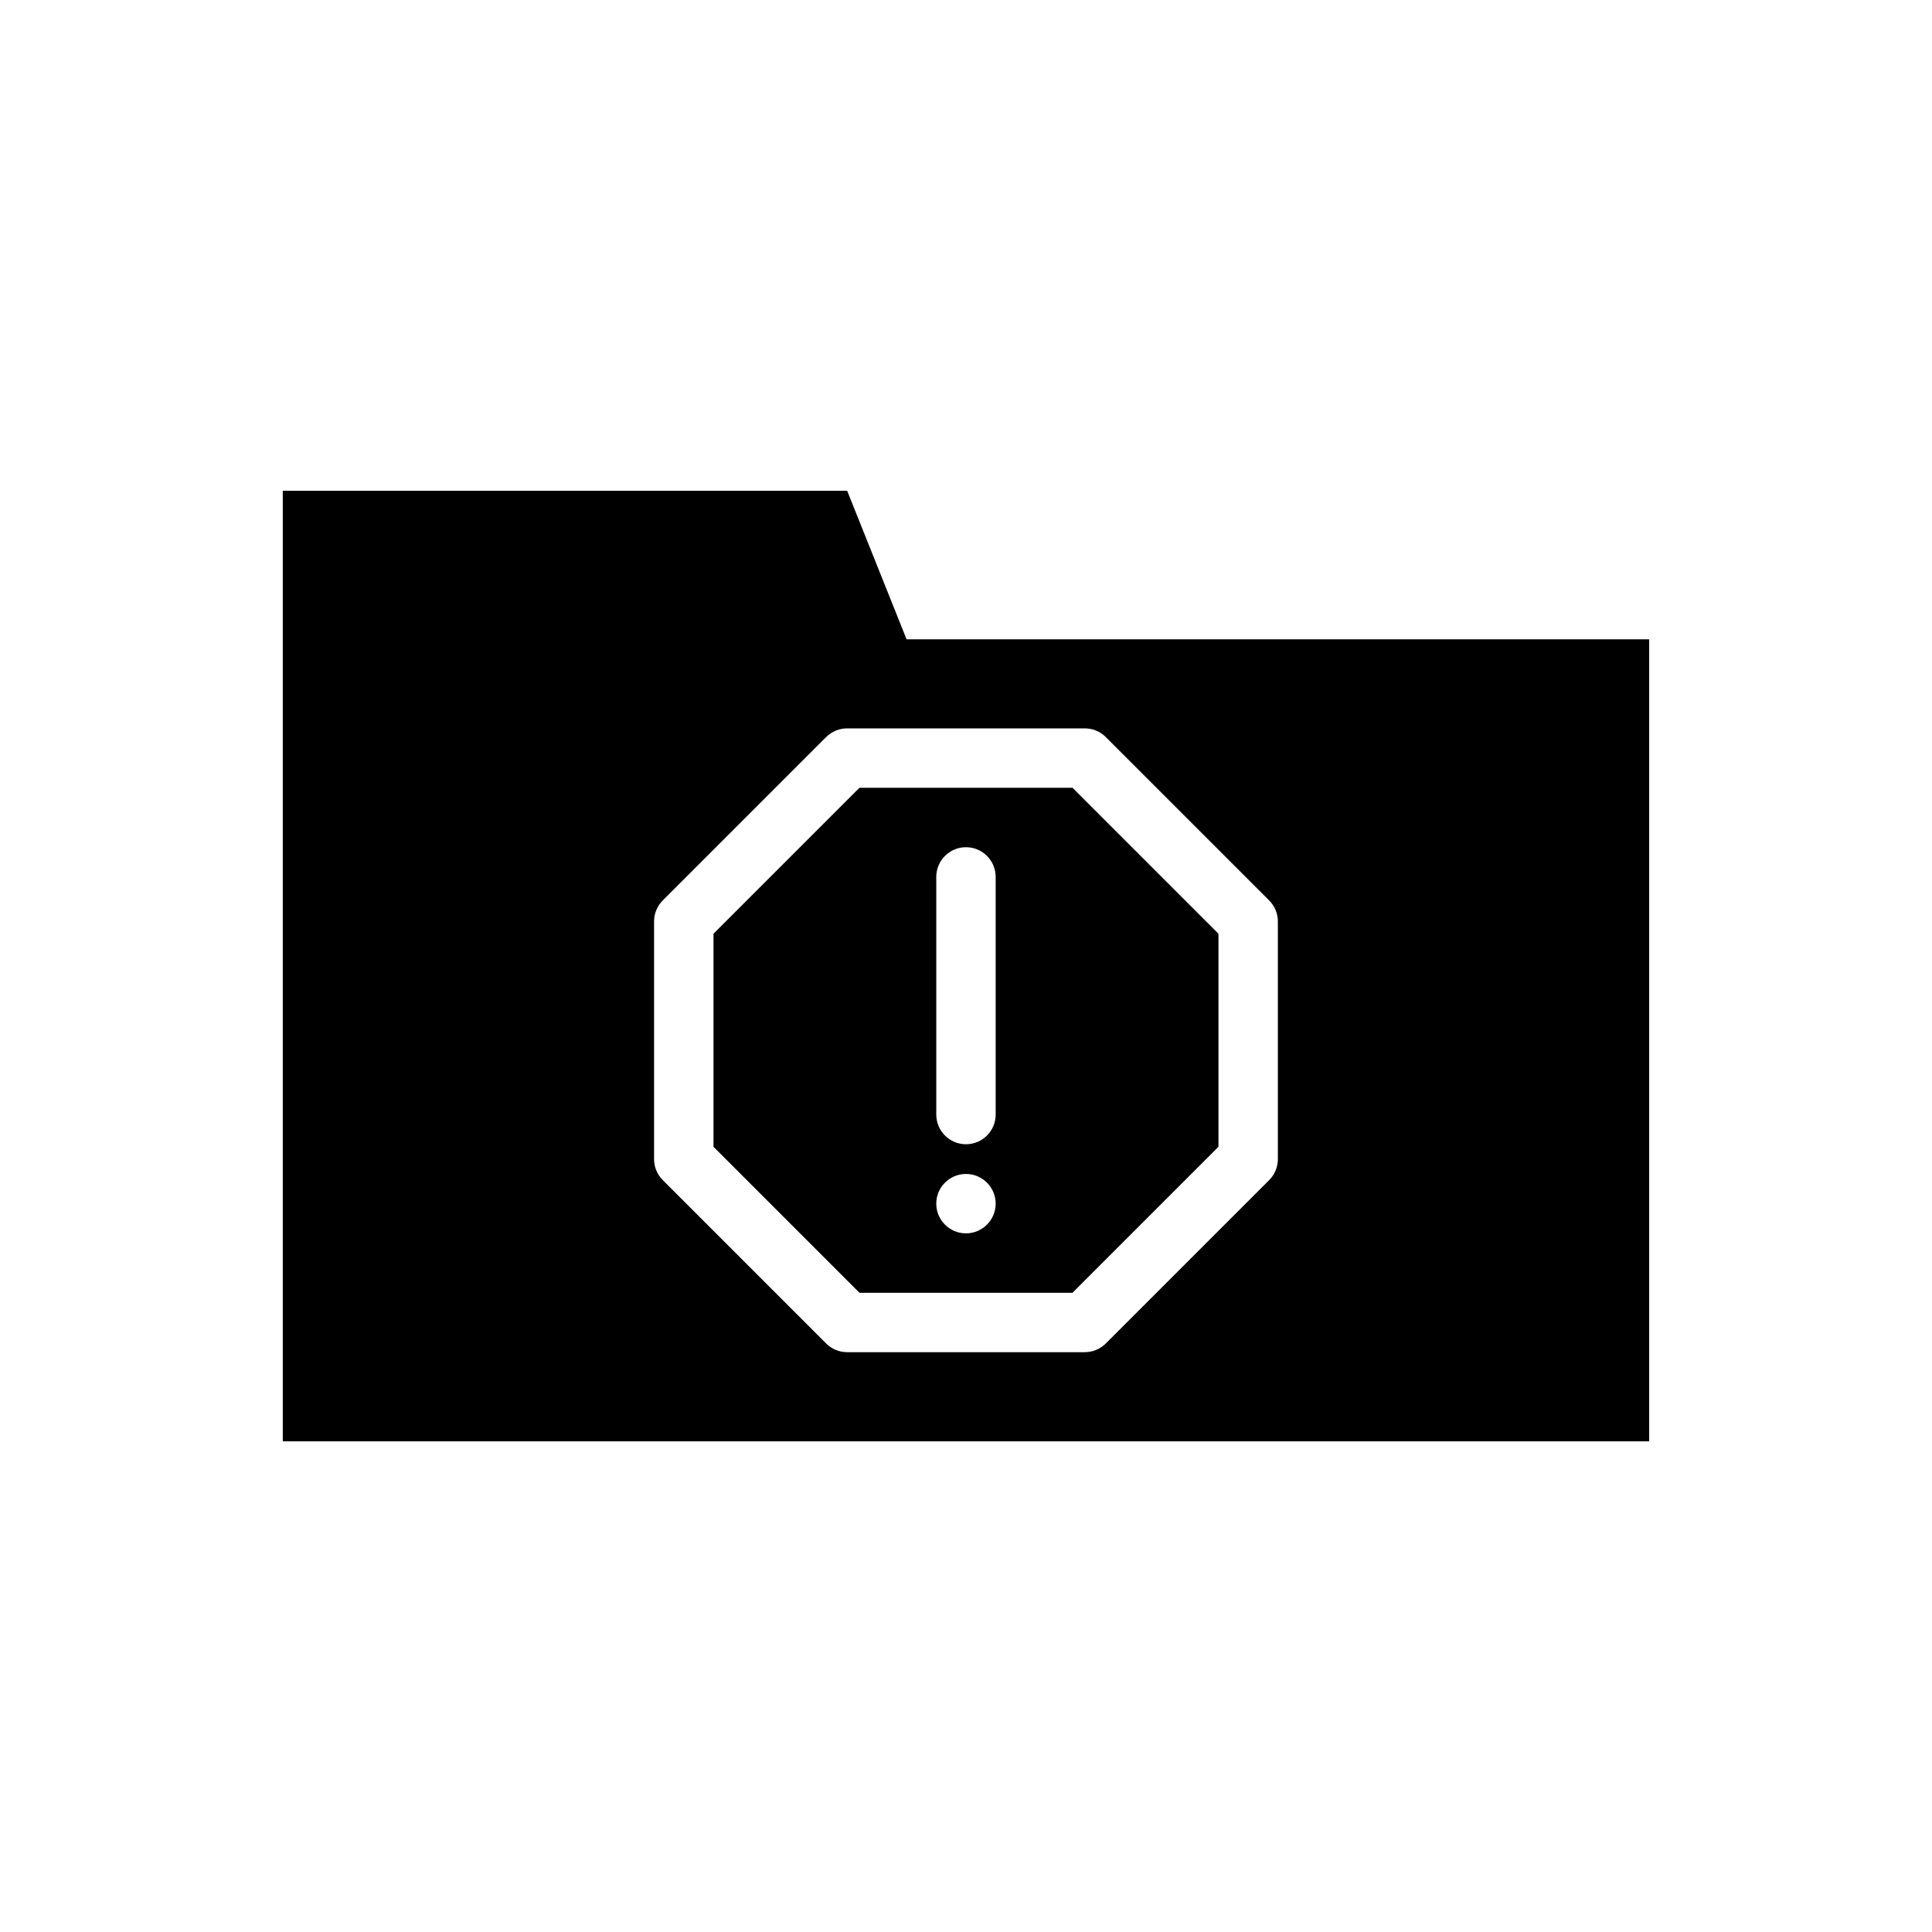
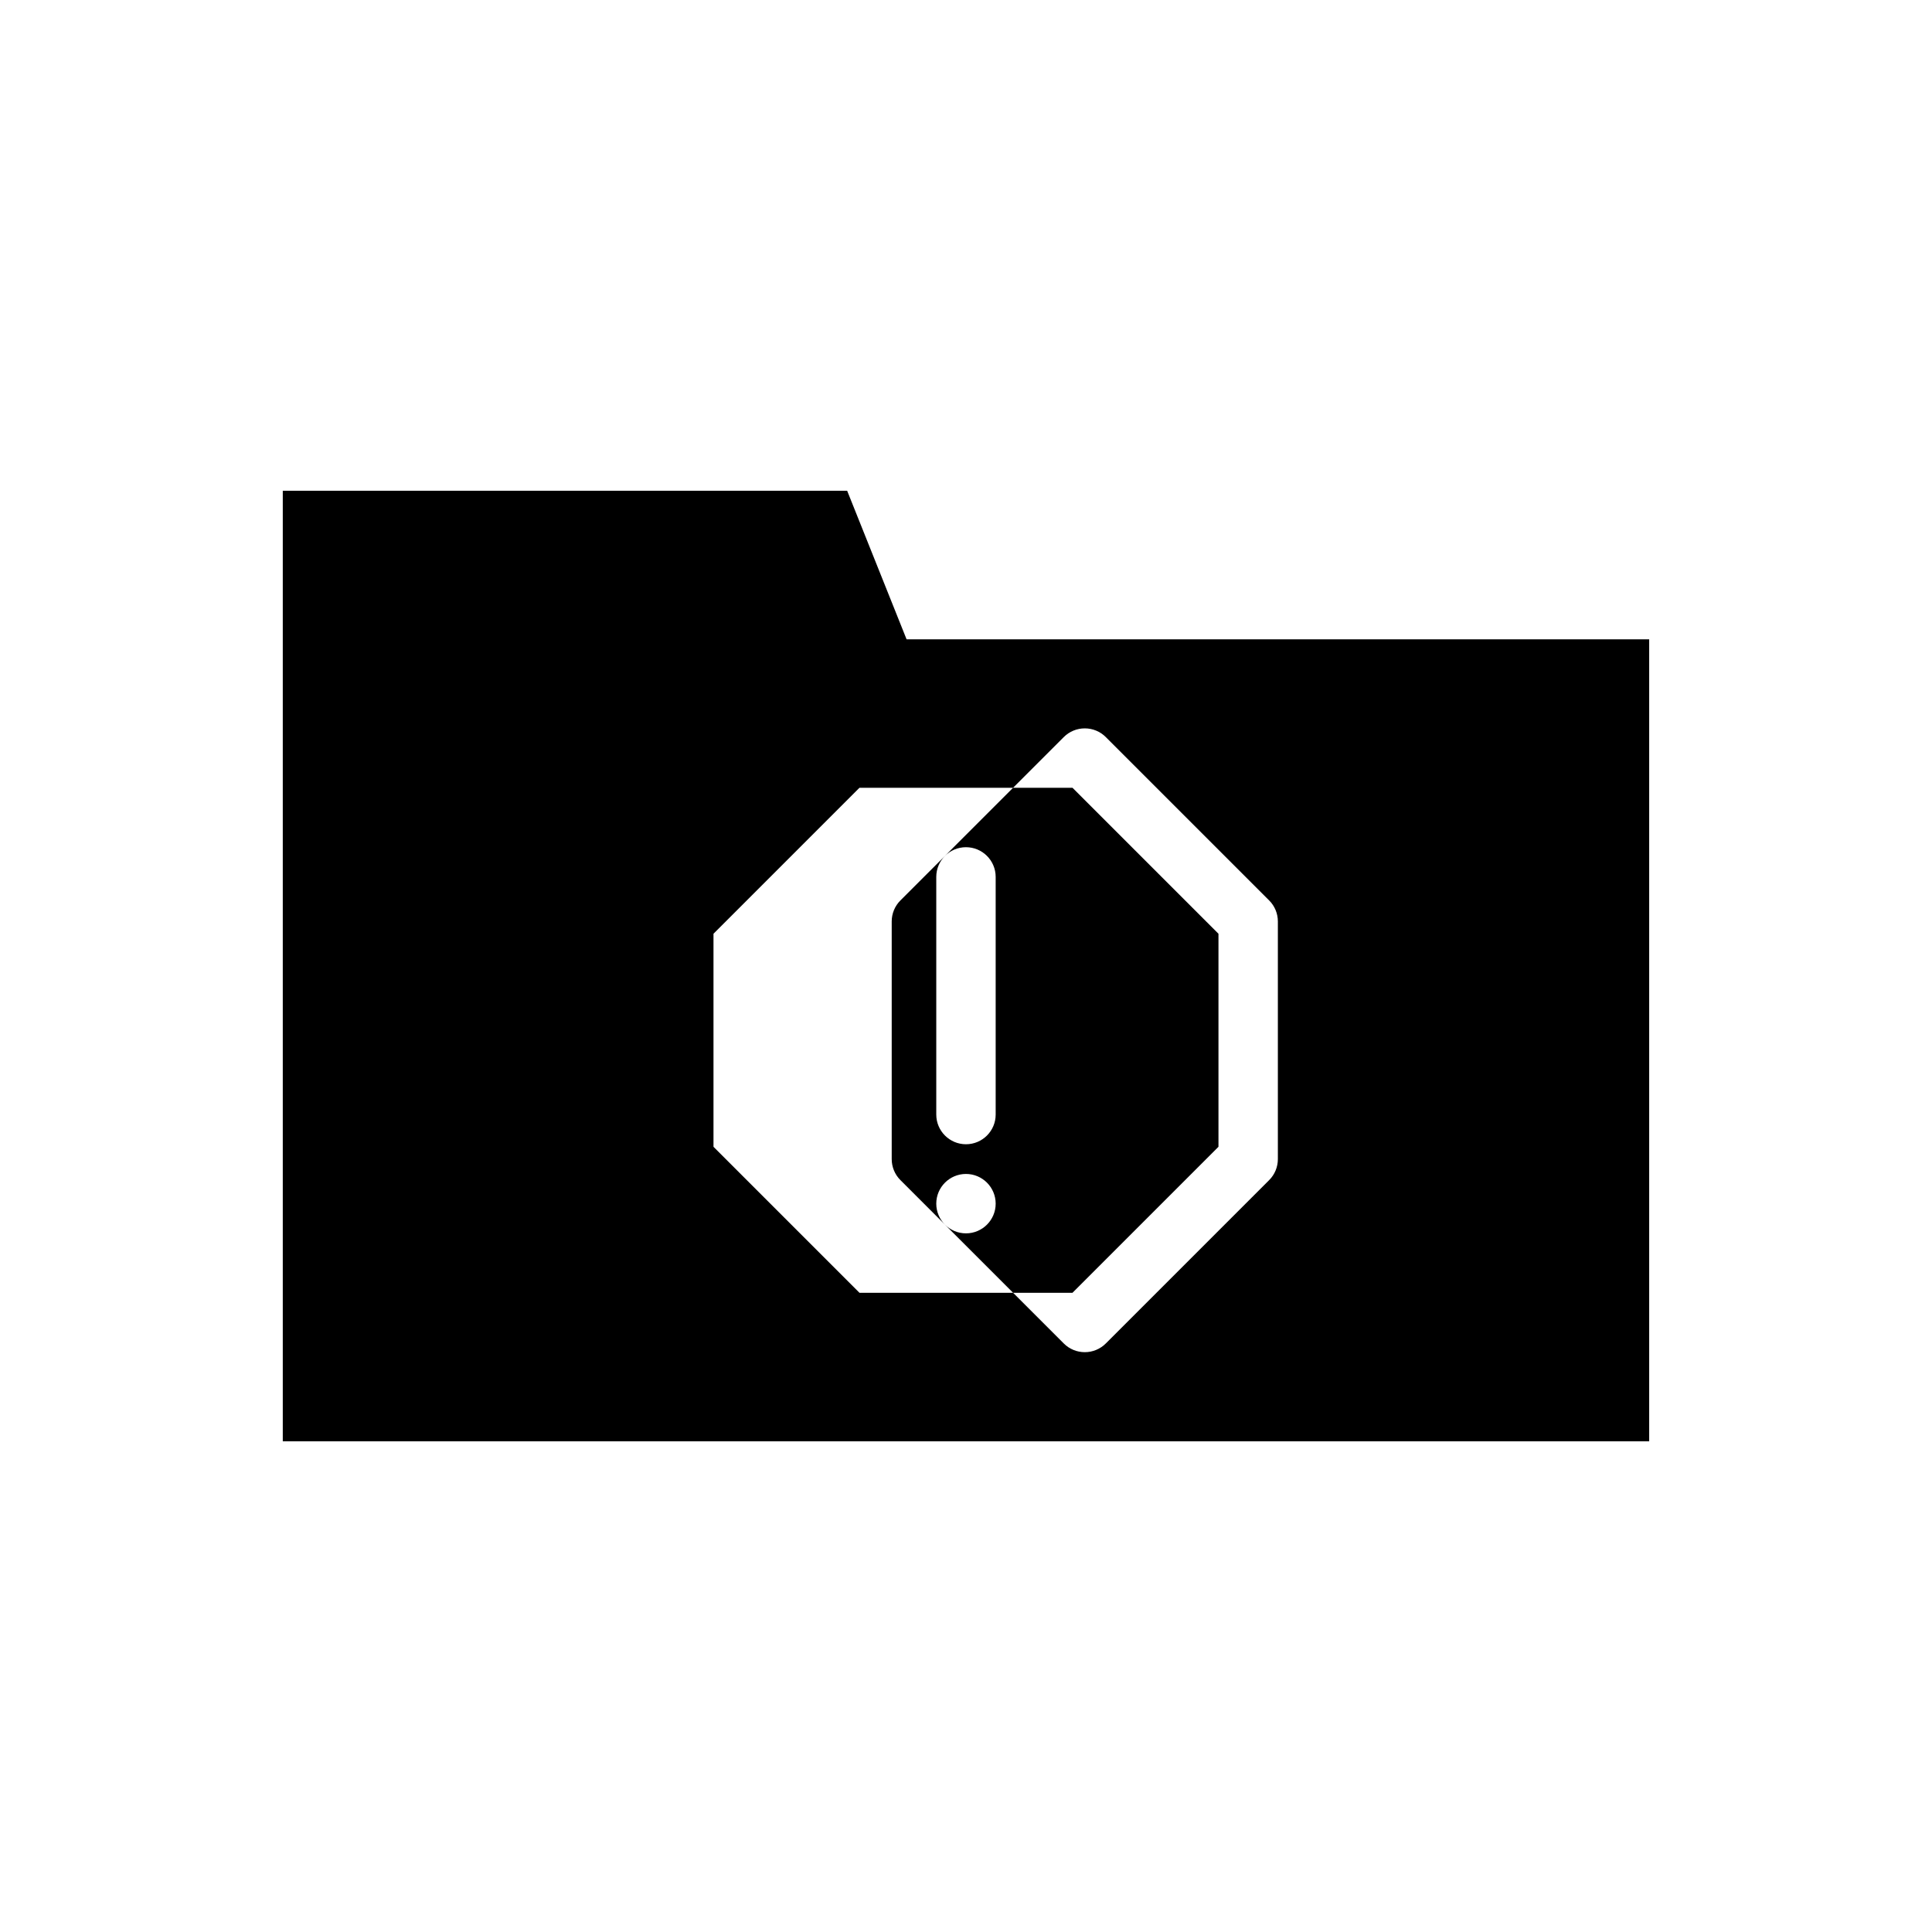
<svg xmlns="http://www.w3.org/2000/svg" fill="#000000" width="800px" height="800px" version="1.1" viewBox="144 144 512 512">
-   <path d="m218.94 274.05v251.91h362.11v-212.54h-196.8l-15.742-39.359h-149.57zm212.54 228.29c2.086 0 4.094-0.828 5.566-2.305l43.297-43.297c1.48-1.473 2.305-3.481 2.305-5.566v-62.977c0-2.086-0.828-4.094-2.305-5.566l-43.297-43.297c-1.473-1.48-3.481-2.305-5.566-2.305h-62.977c-2.086 0-4.094 0.828-5.566 2.305l-43.297 43.297c-1.48 1.473-2.305 3.481-2.305 5.566v62.977c0 2.086 0.828 4.094 2.305 5.566l43.297 43.297c1.473 1.48 3.481 2.305 5.566 2.305zm-3.258-15.742h-56.457s-38.684-38.684-38.684-38.684v-56.457s38.684-38.684 38.684-38.684h56.457l38.684 38.684v56.457zm-28.23-31.488c4.344 0 7.871 3.527 7.871 7.871s-3.527 7.871-7.871 7.871-7.871-3.527-7.871-7.871 3.527-7.871 7.871-7.871zm7.871-15.742v-62.977c0-4.344-3.527-7.871-7.871-7.871s-7.871 3.527-7.871 7.871v62.977c0 4.344 3.527 7.871 7.871 7.871s7.871-3.527 7.871-7.871z" fill-rule="evenodd" />
+   <path d="m218.94 274.05v251.91h362.11v-212.54h-196.8l-15.742-39.359h-149.57zm212.54 228.29c2.086 0 4.094-0.828 5.566-2.305l43.297-43.297c1.48-1.473 2.305-3.481 2.305-5.566v-62.977c0-2.086-0.828-4.094-2.305-5.566l-43.297-43.297c-1.473-1.48-3.481-2.305-5.566-2.305c-2.086 0-4.094 0.828-5.566 2.305l-43.297 43.297c-1.48 1.473-2.305 3.481-2.305 5.566v62.977c0 2.086 0.828 4.094 2.305 5.566l43.297 43.297c1.473 1.48 3.481 2.305 5.566 2.305zm-3.258-15.742h-56.457s-38.684-38.684-38.684-38.684v-56.457s38.684-38.684 38.684-38.684h56.457l38.684 38.684v56.457zm-28.23-31.488c4.344 0 7.871 3.527 7.871 7.871s-3.527 7.871-7.871 7.871-7.871-3.527-7.871-7.871 3.527-7.871 7.871-7.871zm7.871-15.742v-62.977c0-4.344-3.527-7.871-7.871-7.871s-7.871 3.527-7.871 7.871v62.977c0 4.344 3.527 7.871 7.871 7.871s7.871-3.527 7.871-7.871z" fill-rule="evenodd" />
</svg>